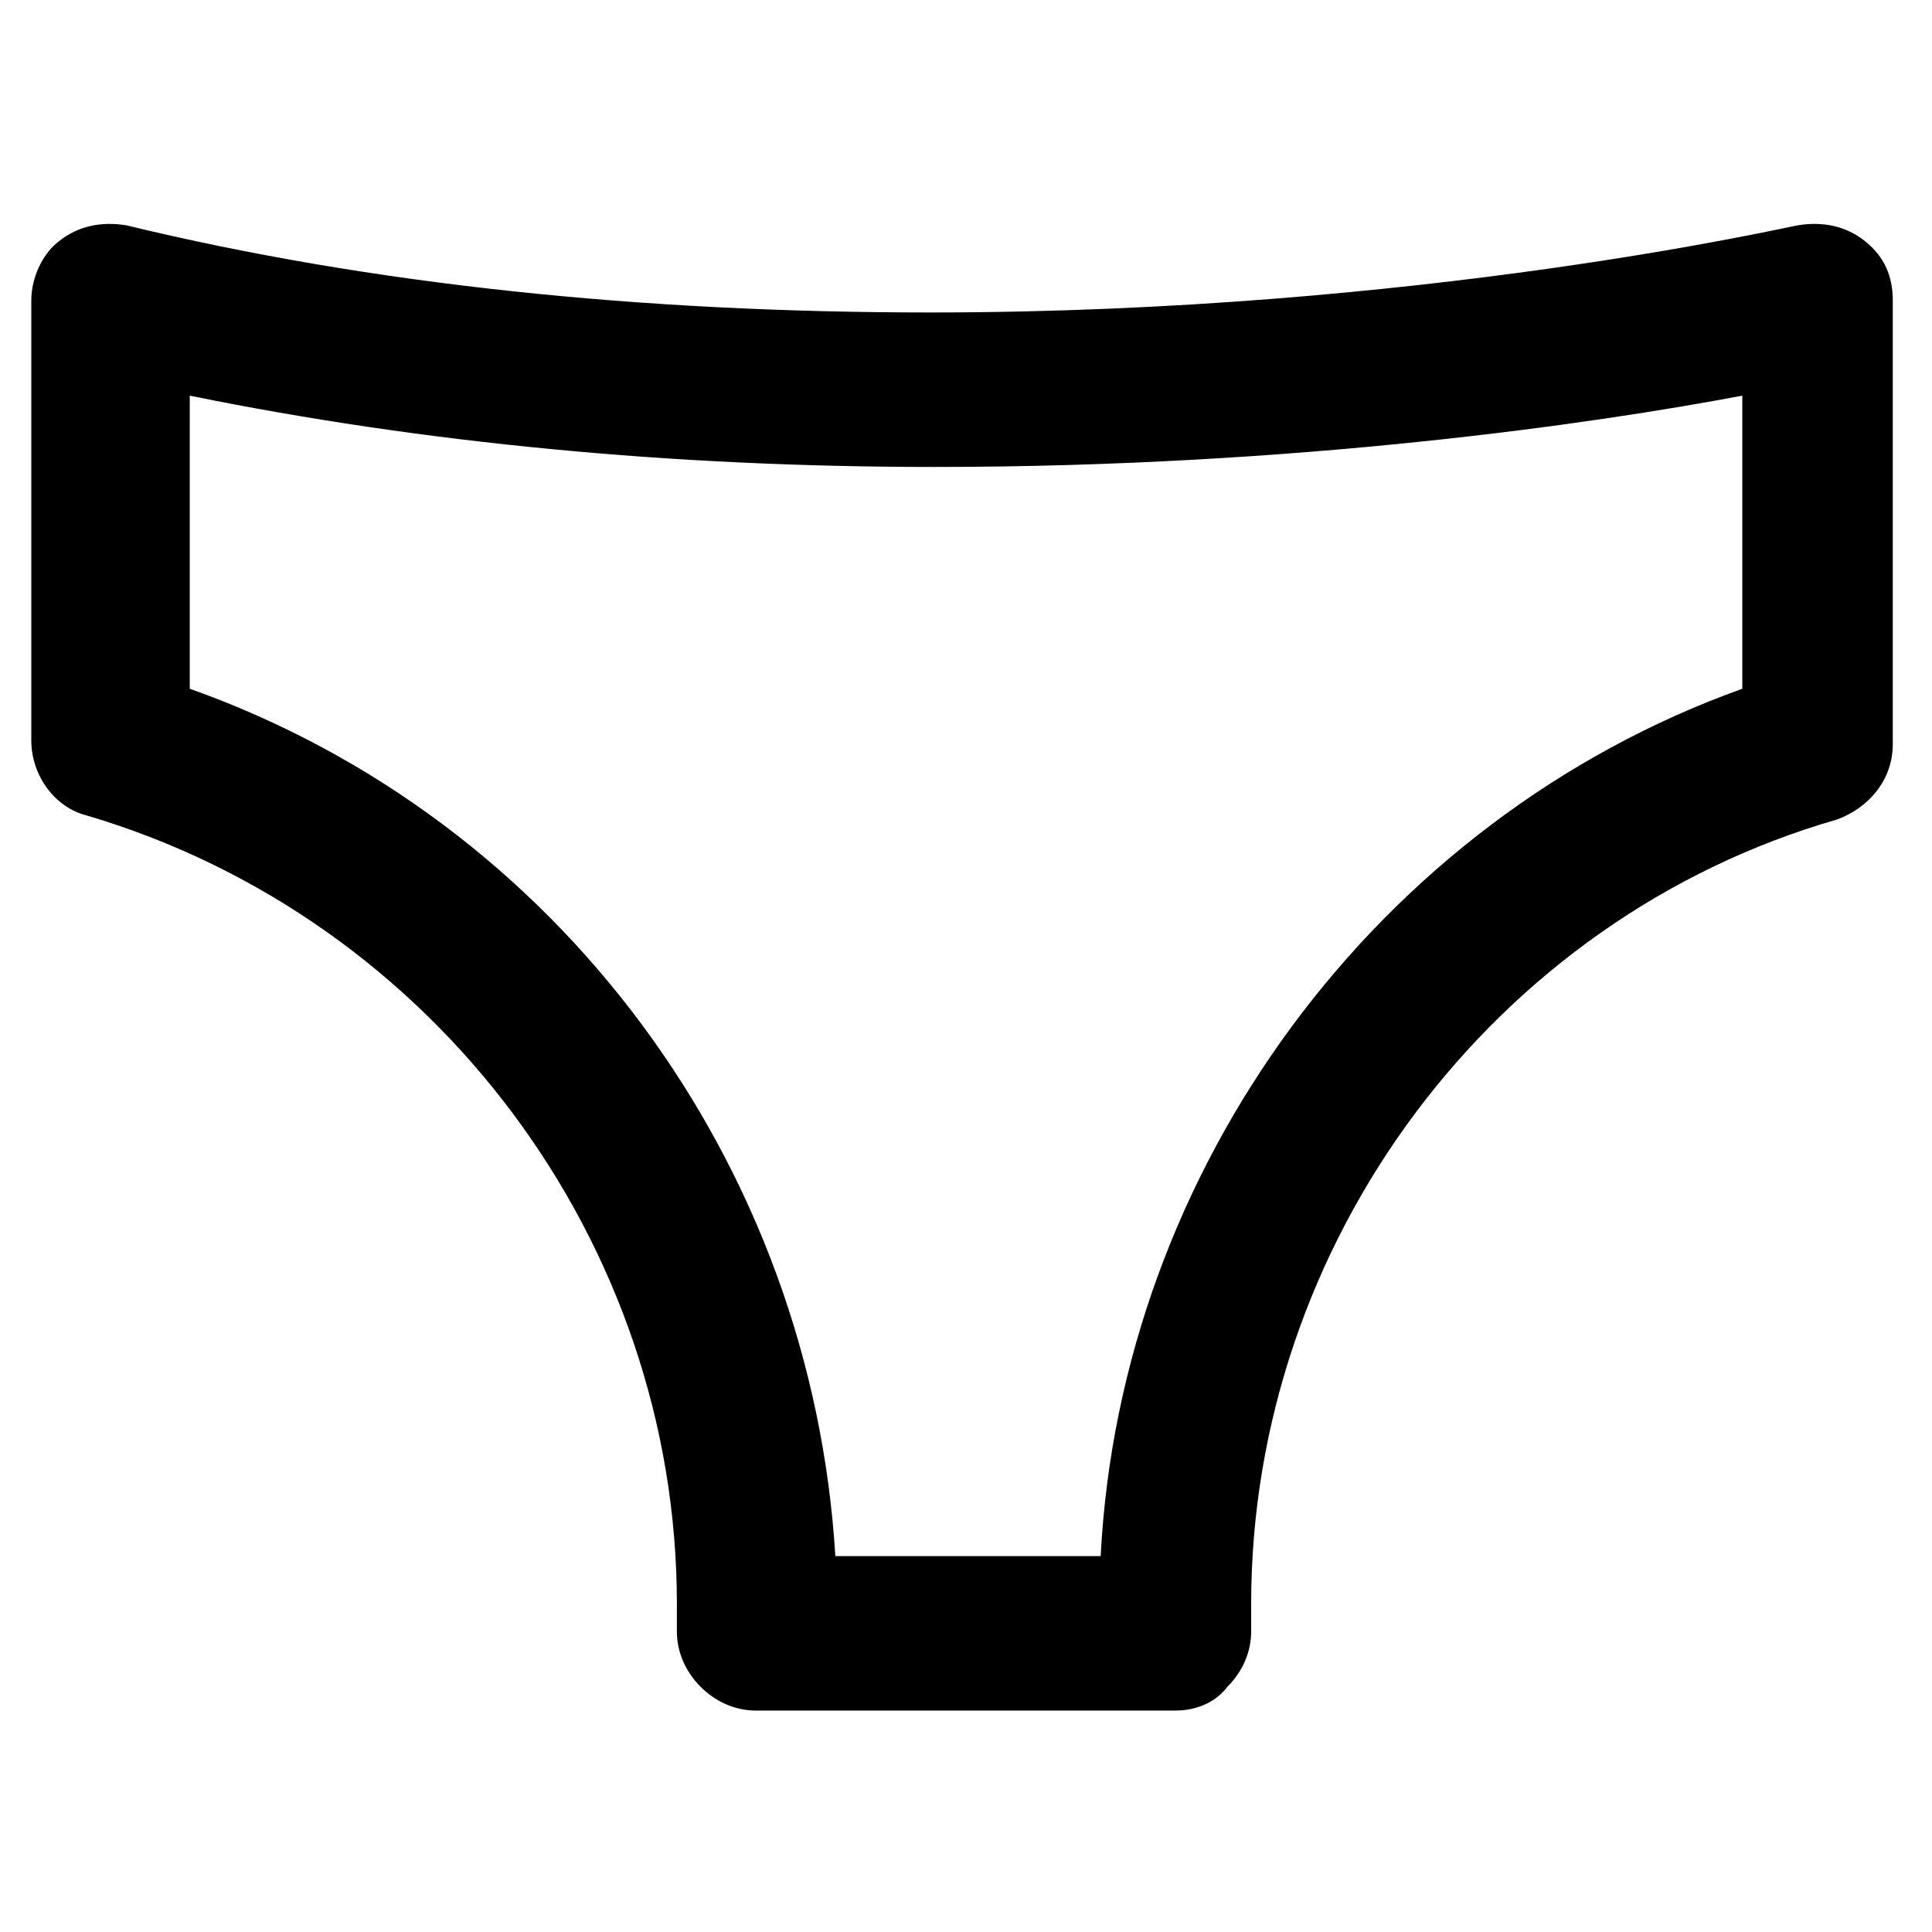
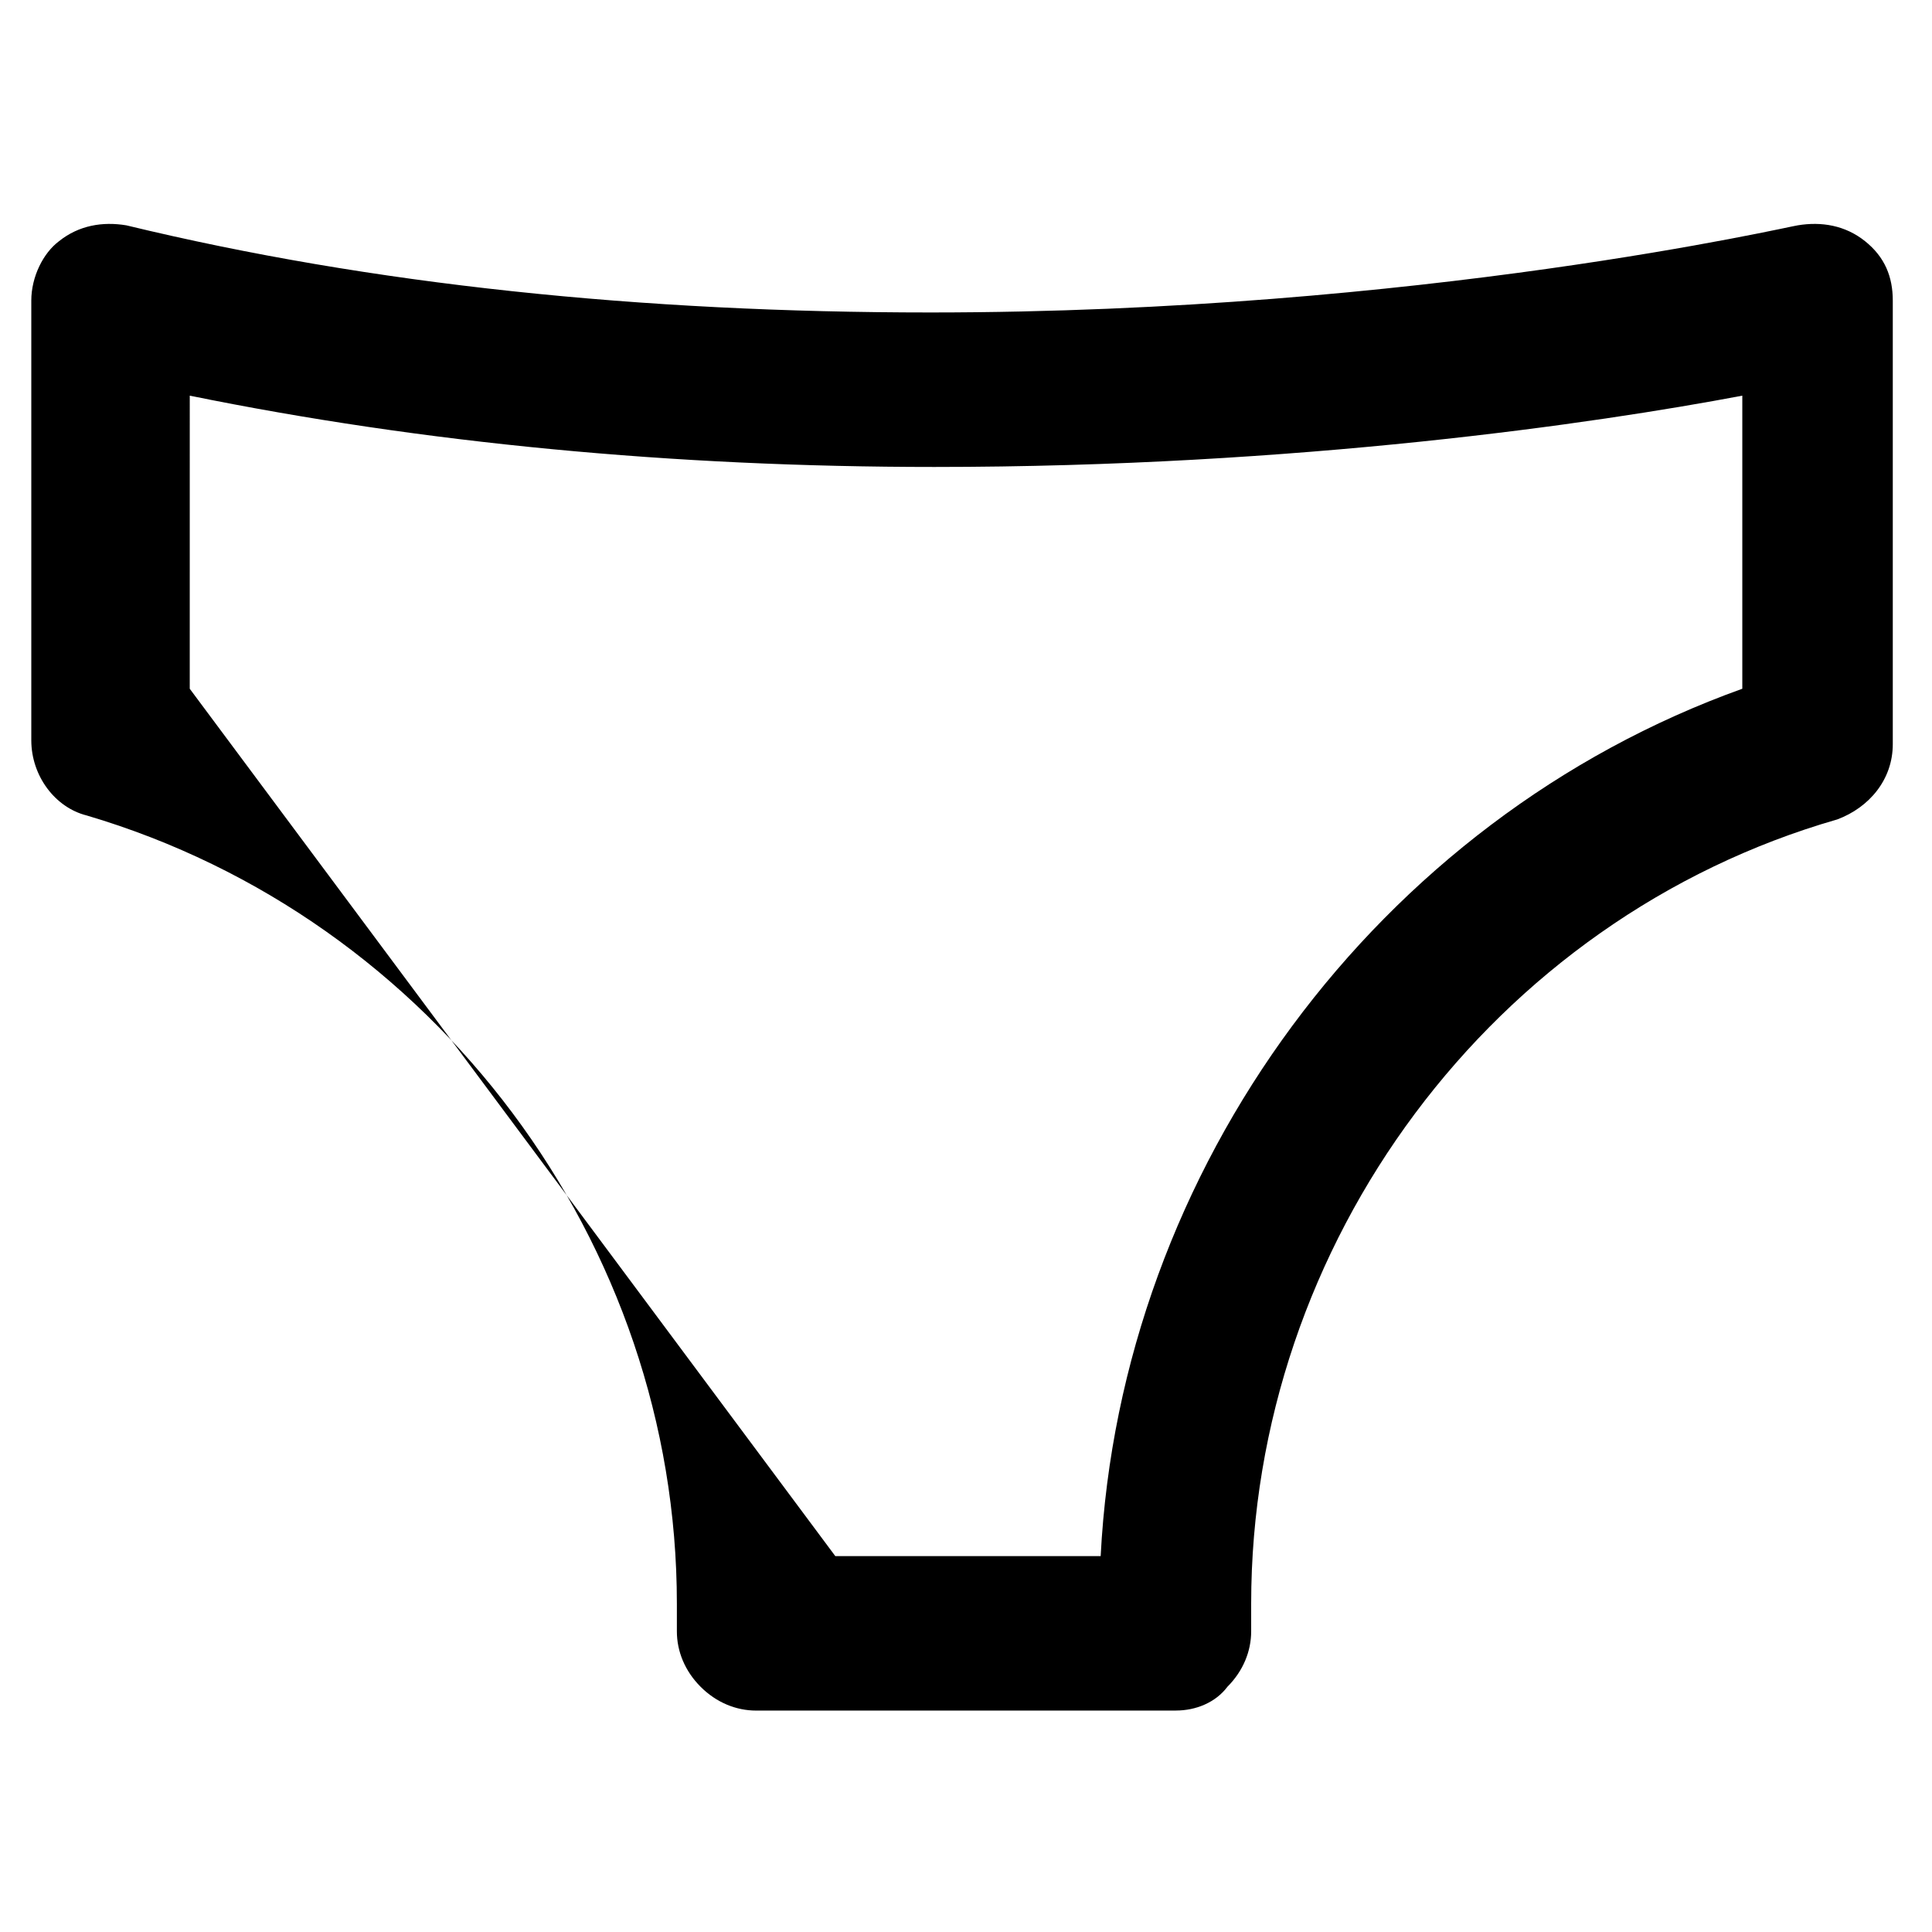
<svg xmlns="http://www.w3.org/2000/svg" fill="#000000" width="800px" height="800px" version="1.1" viewBox="144 144 512 512">
-   <path d="m455.63 597.32h-111.26c-5.246 0-10.496-2.098-14.695-6.297-4.199-4.199-6.297-9.445-6.297-14.695v-4.199-3.148c0-95.516-64.027-181.58-156.39-208.87-8.398-2.098-14.695-10.496-14.695-19.941v-116.51c0-6.297 3.148-12.594 7.348-15.742 5.246-4.199 11.547-5.246 17.844-4.199 65.074 15.742 136.45 23.09 213.07 23.09 130.15 0 228.81-23.09 229.86-23.09 6.297-1.051 12.594 0 17.844 4.199 5.246 4.199 7.348 9.445 7.348 15.742v117.55c0 9.445-6.297 16.793-14.695 19.941-91.316 26.242-155.34 112.31-155.34 207.82v3.148 4.199c0 5.246-2.098 10.496-6.297 14.695-3.148 4.199-8.398 6.297-13.645 6.297zm-90.266-40.934h70.324c5.246-102.86 73.473-195.23 170.04-229.86v-77.672c-38.836 7.348-117.55 18.895-214.12 18.895-69.273 0-135.4-6.297-197.32-18.895l-0.004 77.672c97.613 34.637 164.79 125.95 171.09 229.86z" />
+   <path d="m455.63 597.32h-111.26c-5.246 0-10.496-2.098-14.695-6.297-4.199-4.199-6.297-9.445-6.297-14.695v-4.199-3.148c0-95.516-64.027-181.58-156.39-208.87-8.398-2.098-14.695-10.496-14.695-19.941v-116.51c0-6.297 3.148-12.594 7.348-15.742 5.246-4.199 11.547-5.246 17.844-4.199 65.074 15.742 136.45 23.09 213.07 23.09 130.15 0 228.81-23.09 229.86-23.09 6.297-1.051 12.594 0 17.844 4.199 5.246 4.199 7.348 9.445 7.348 15.742v117.55c0 9.445-6.297 16.793-14.695 19.941-91.316 26.242-155.34 112.31-155.34 207.82v3.148 4.199c0 5.246-2.098 10.496-6.297 14.695-3.148 4.199-8.398 6.297-13.645 6.297zm-90.266-40.934h70.324c5.246-102.86 73.473-195.23 170.04-229.86v-77.672c-38.836 7.348-117.55 18.895-214.12 18.895-69.273 0-135.4-6.297-197.32-18.895l-0.004 77.672z" />
</svg>